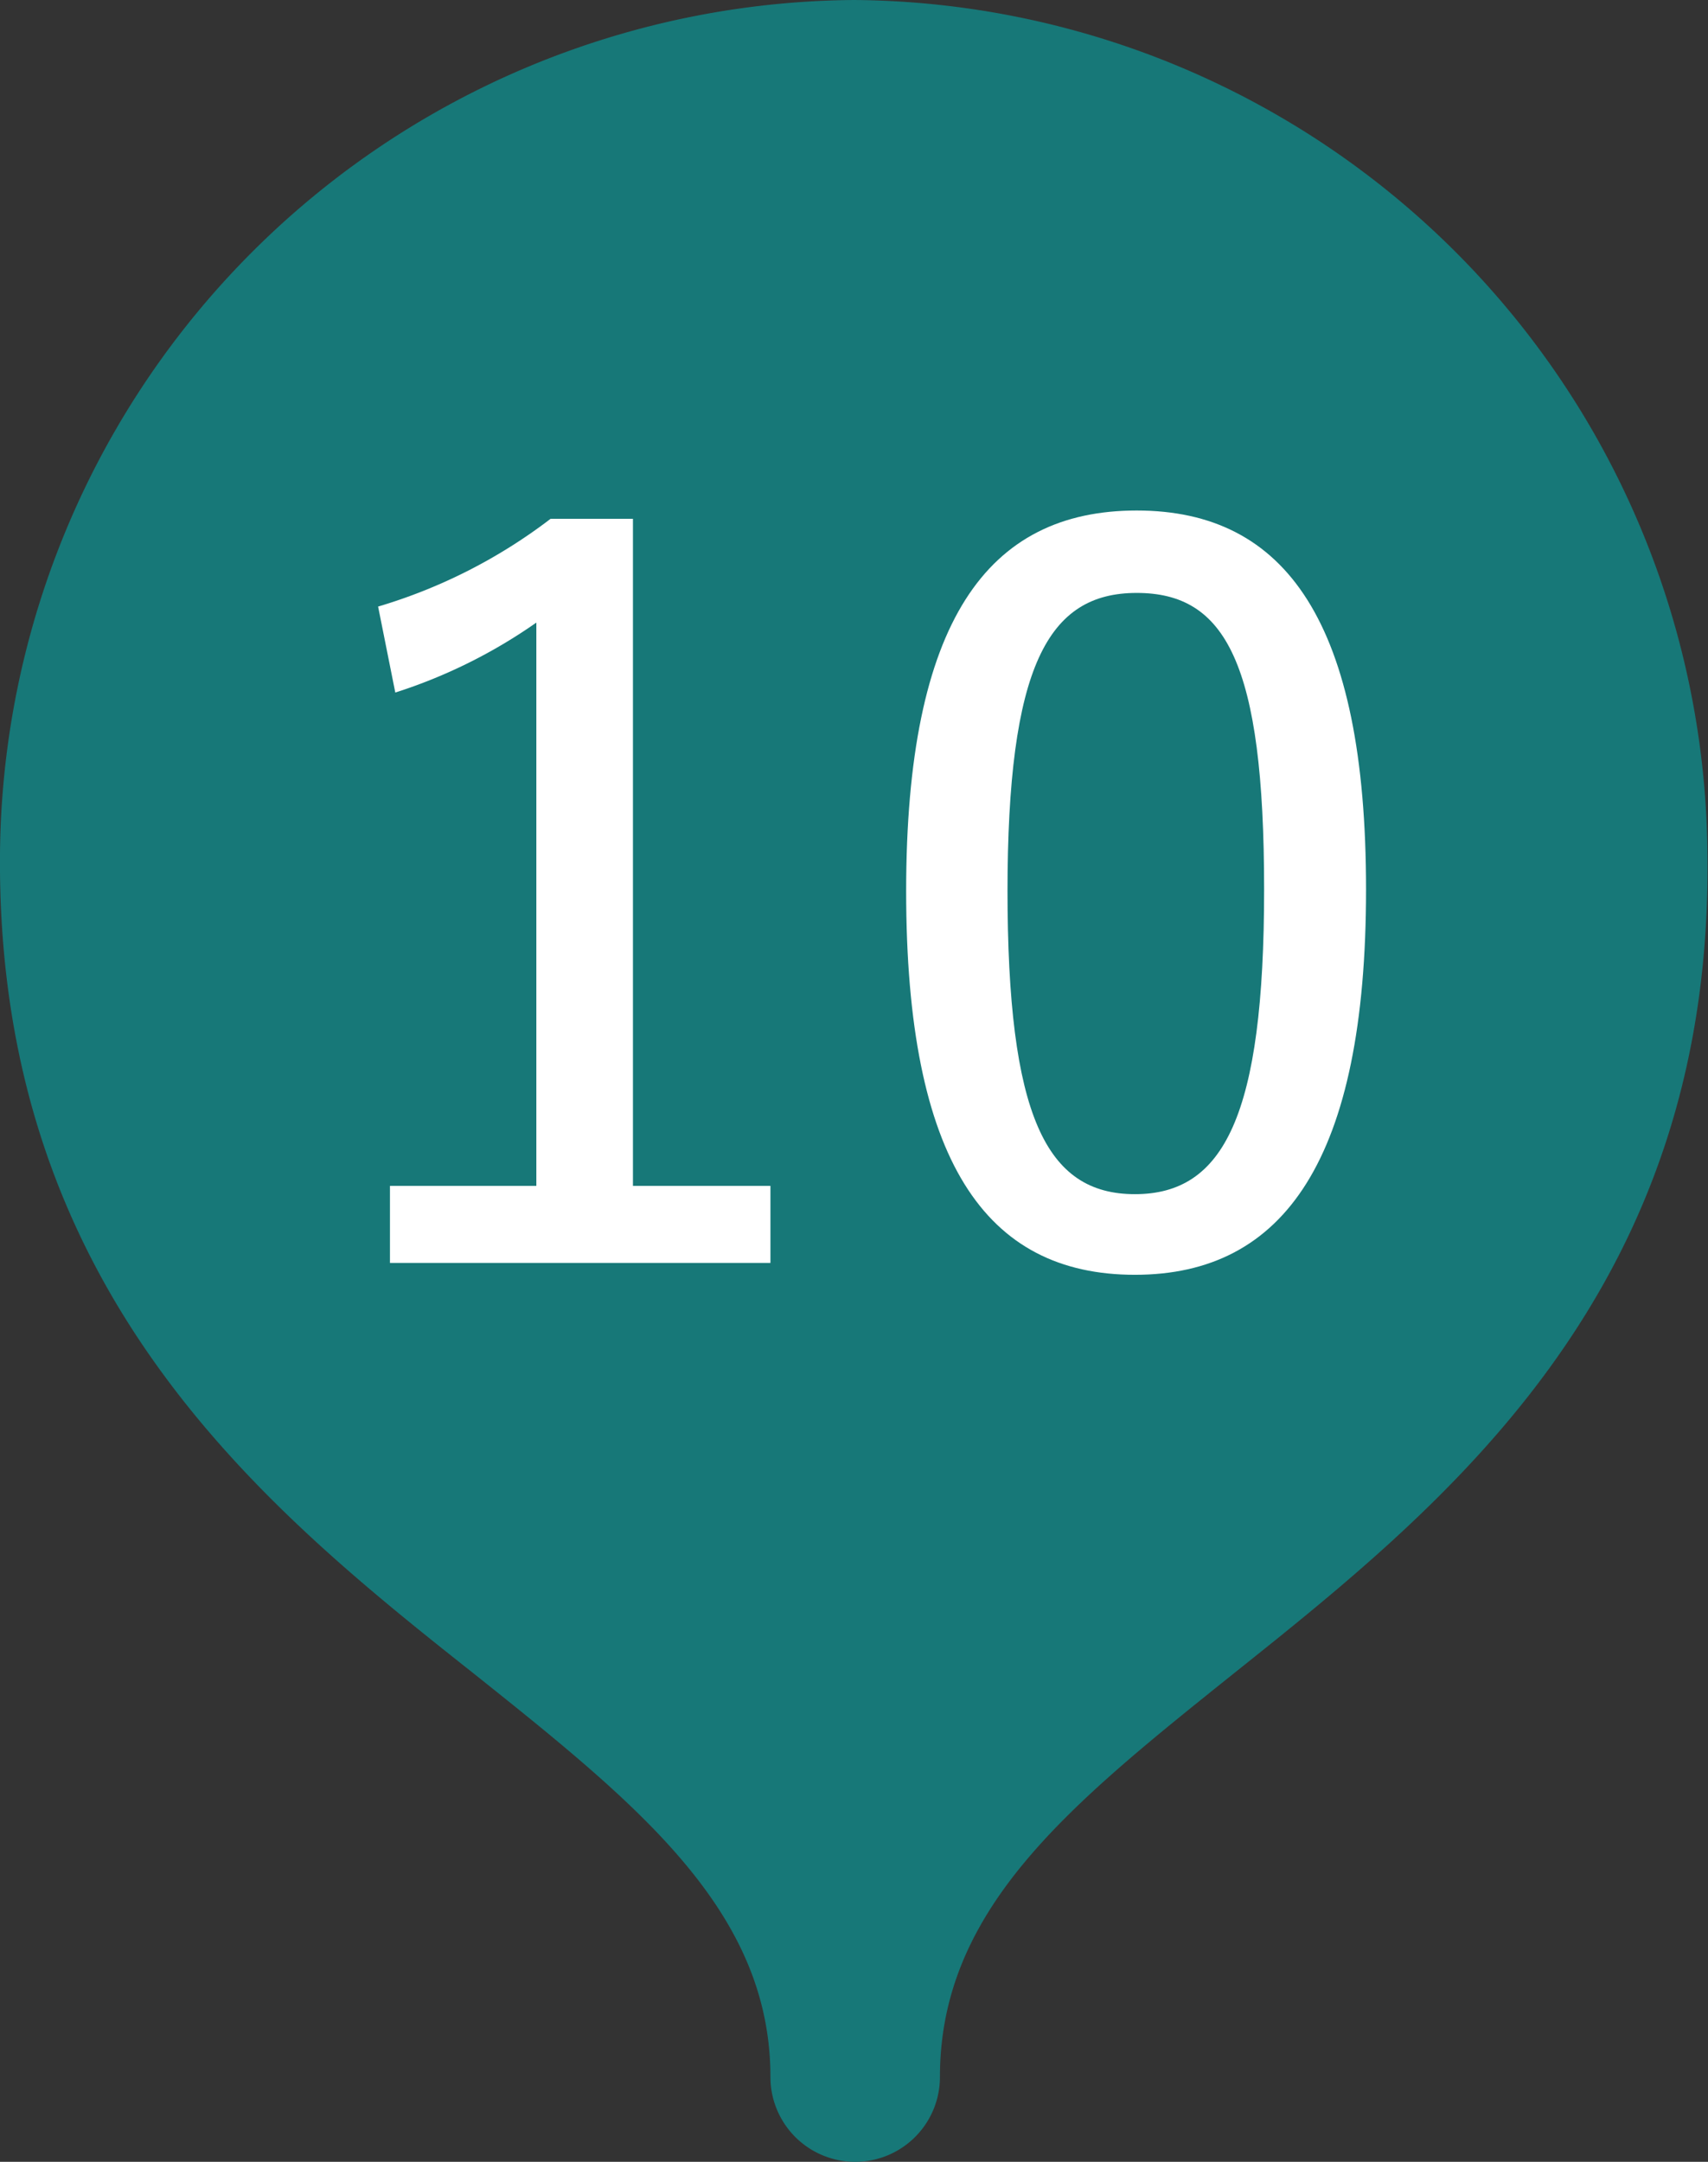
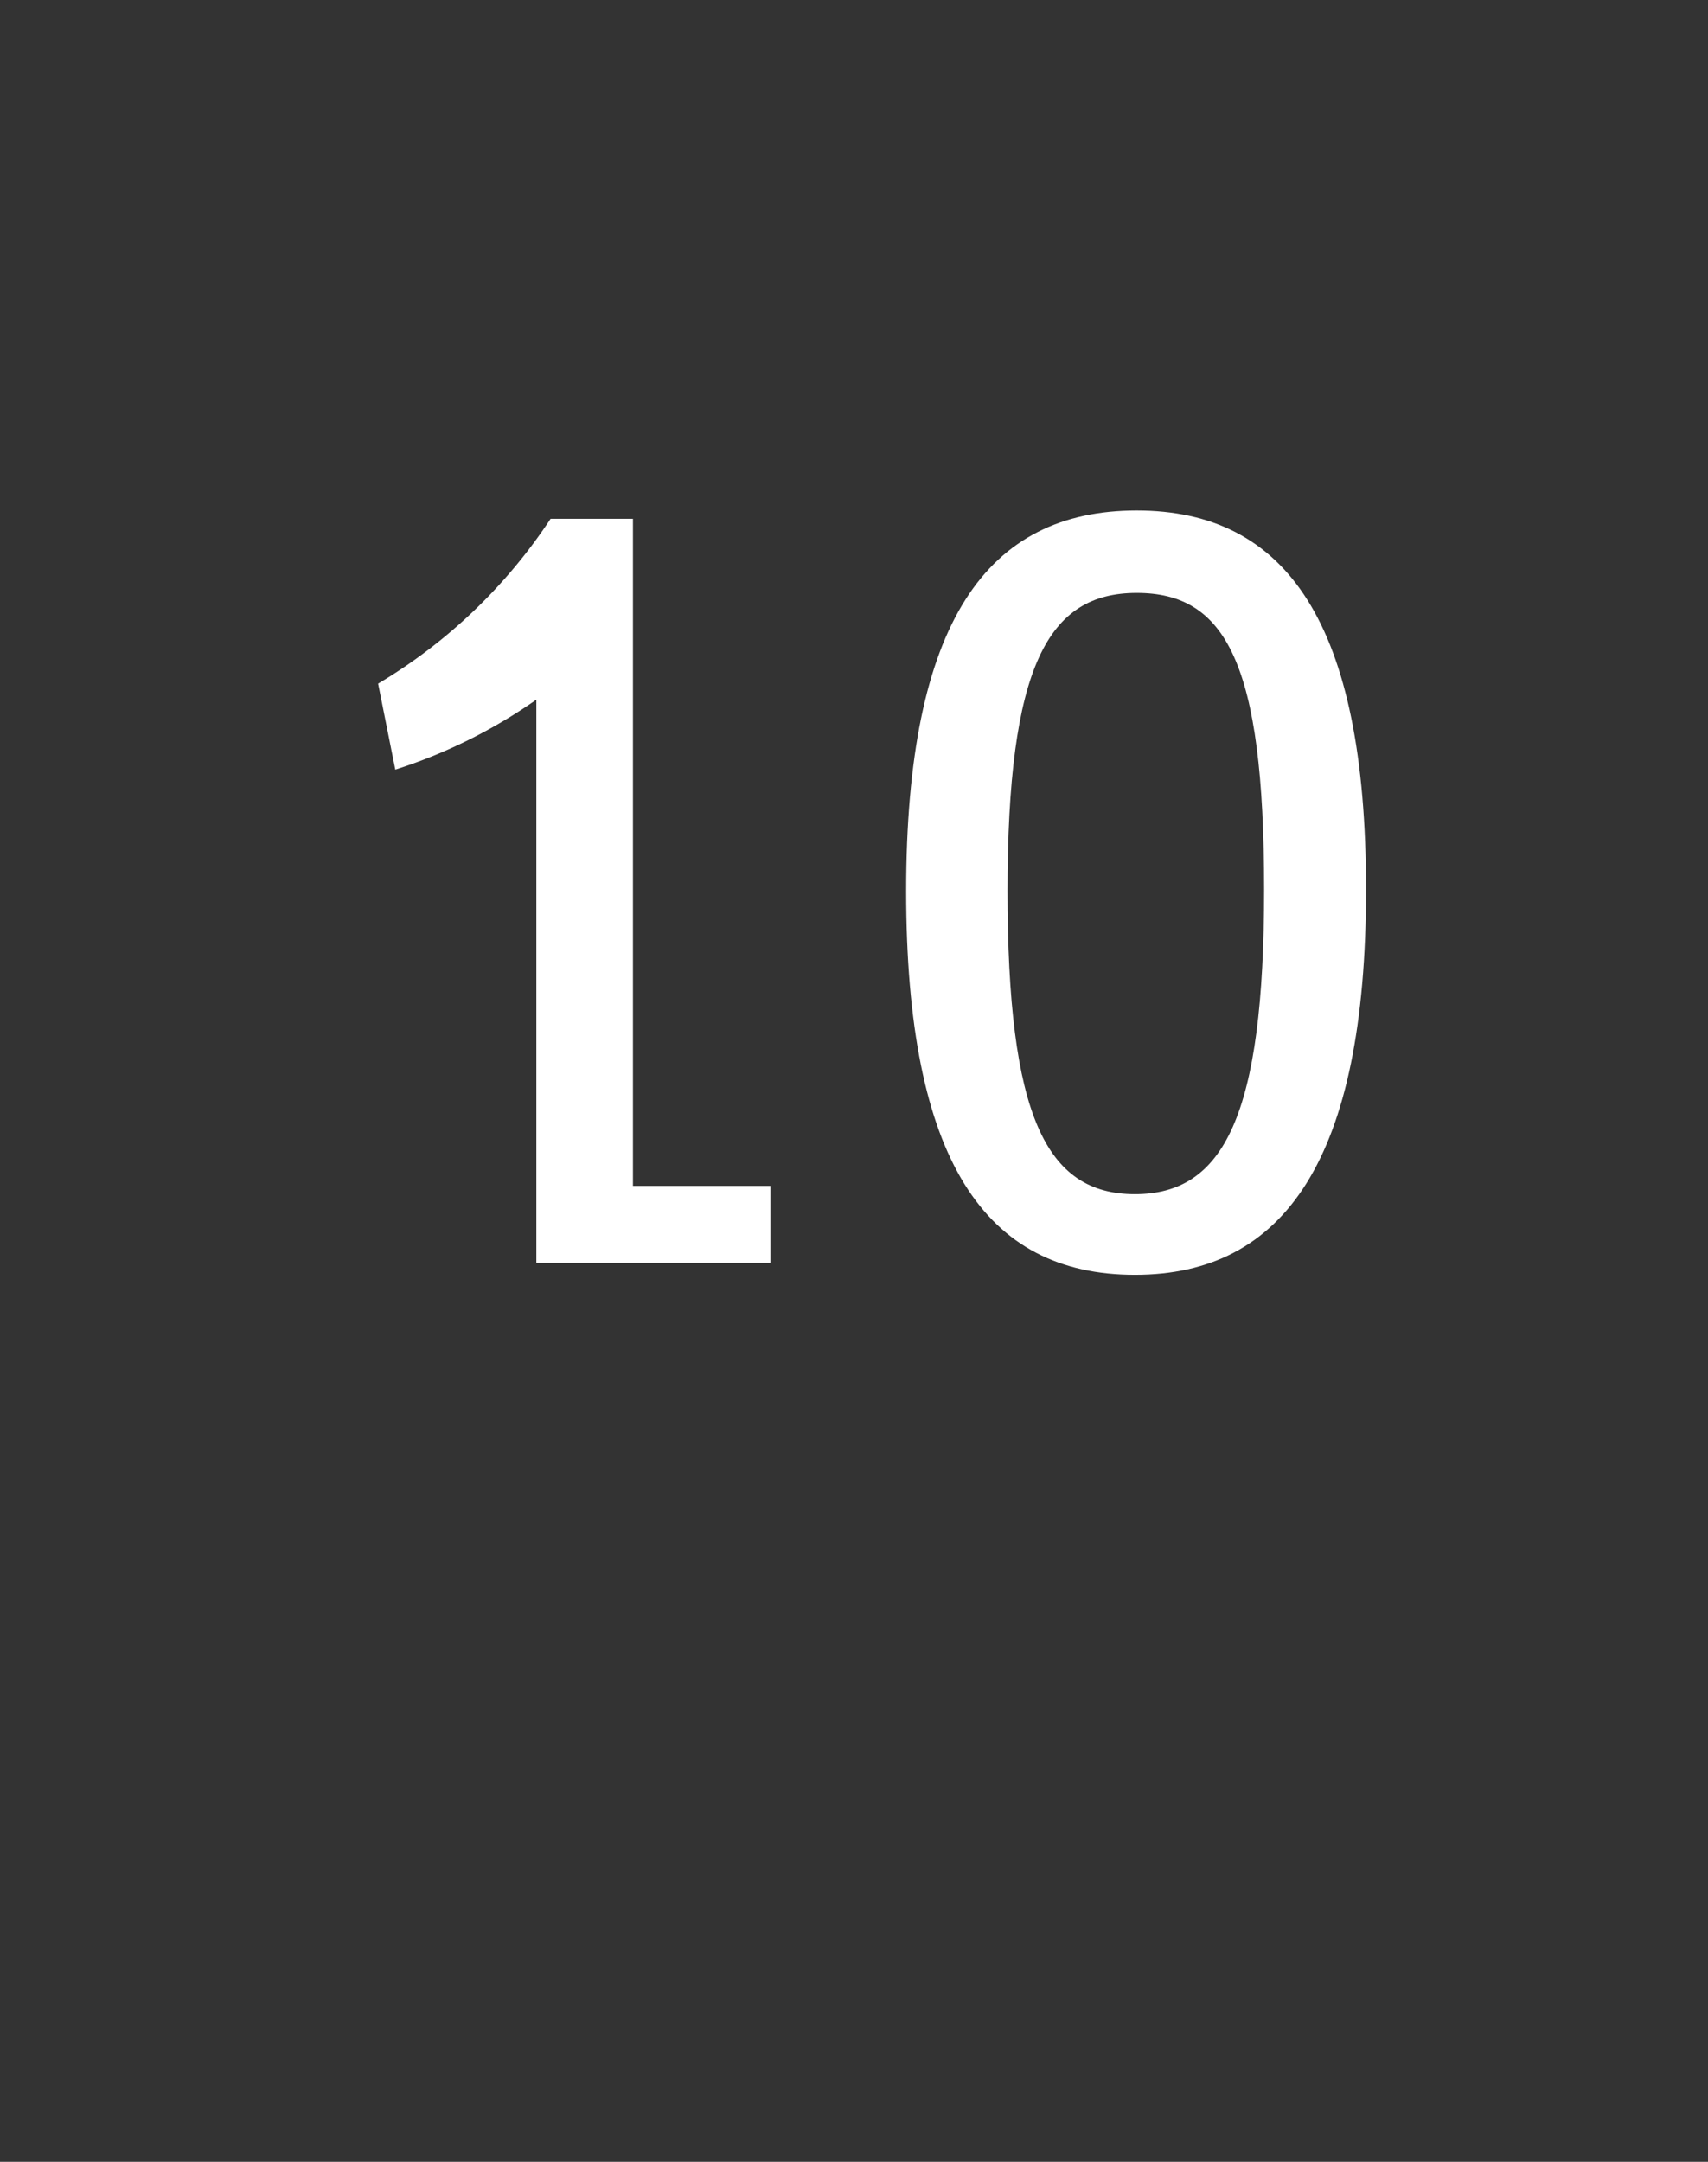
<svg xmlns="http://www.w3.org/2000/svg" id="レイヤー_1" data-name="レイヤー 1" width="28.82" height="36.46" viewBox="0 0 28.82 36.46">
  <rect x="0" y="0" width="28.82" height="36.46" fill="#333333" stroke="none" />
  <defs>
    <style>.cls-1{fill:#177878;}.cls-2{fill:#fff;}</style>
  </defs>
-   <path class="cls-1" d="M14.41,0A14.52,14.52,0,0,0,0,14.4c-.06,7.36,4.42,11,8,13.83,2.77,2.21,5,4,5,6.8a1.43,1.43,0,0,0,2.86,0c0-2.84,2.19-4.59,4.95-6.8,3.61-2.88,8.1-6.47,8-13.83A14.51,14.51,0,0,0,14.41,0Z" />
-   <path class="cls-2" d="M10.68,20H13V21.3H6.58V20H9.05v-9.5a8.81,8.81,0,0,1-2.38,1.18l-.29-1.45A9,9,0,0,0,9.29,8.75h1.39Z" />
+   <path class="cls-2" d="M10.68,20H13V21.3H6.58H9.05v-9.5a8.81,8.81,0,0,1-2.38,1.18l-.29-1.45A9,9,0,0,0,9.29,8.75h1.39Z" />
  <path class="cls-2" d="M23.05,15c0,4.55-1.38,6.5-3.9,6.5s-3.86-1.92-3.86-6.47,1.37-6.42,3.89-6.42S23.05,10.5,23.05,15Zm-6.05,0c0,3.82.65,5.14,2.15,5.14s2.18-1.32,2.18-5.14S20.68,10,19.18,10,17,11.24,17,15.05Z" />
</svg>